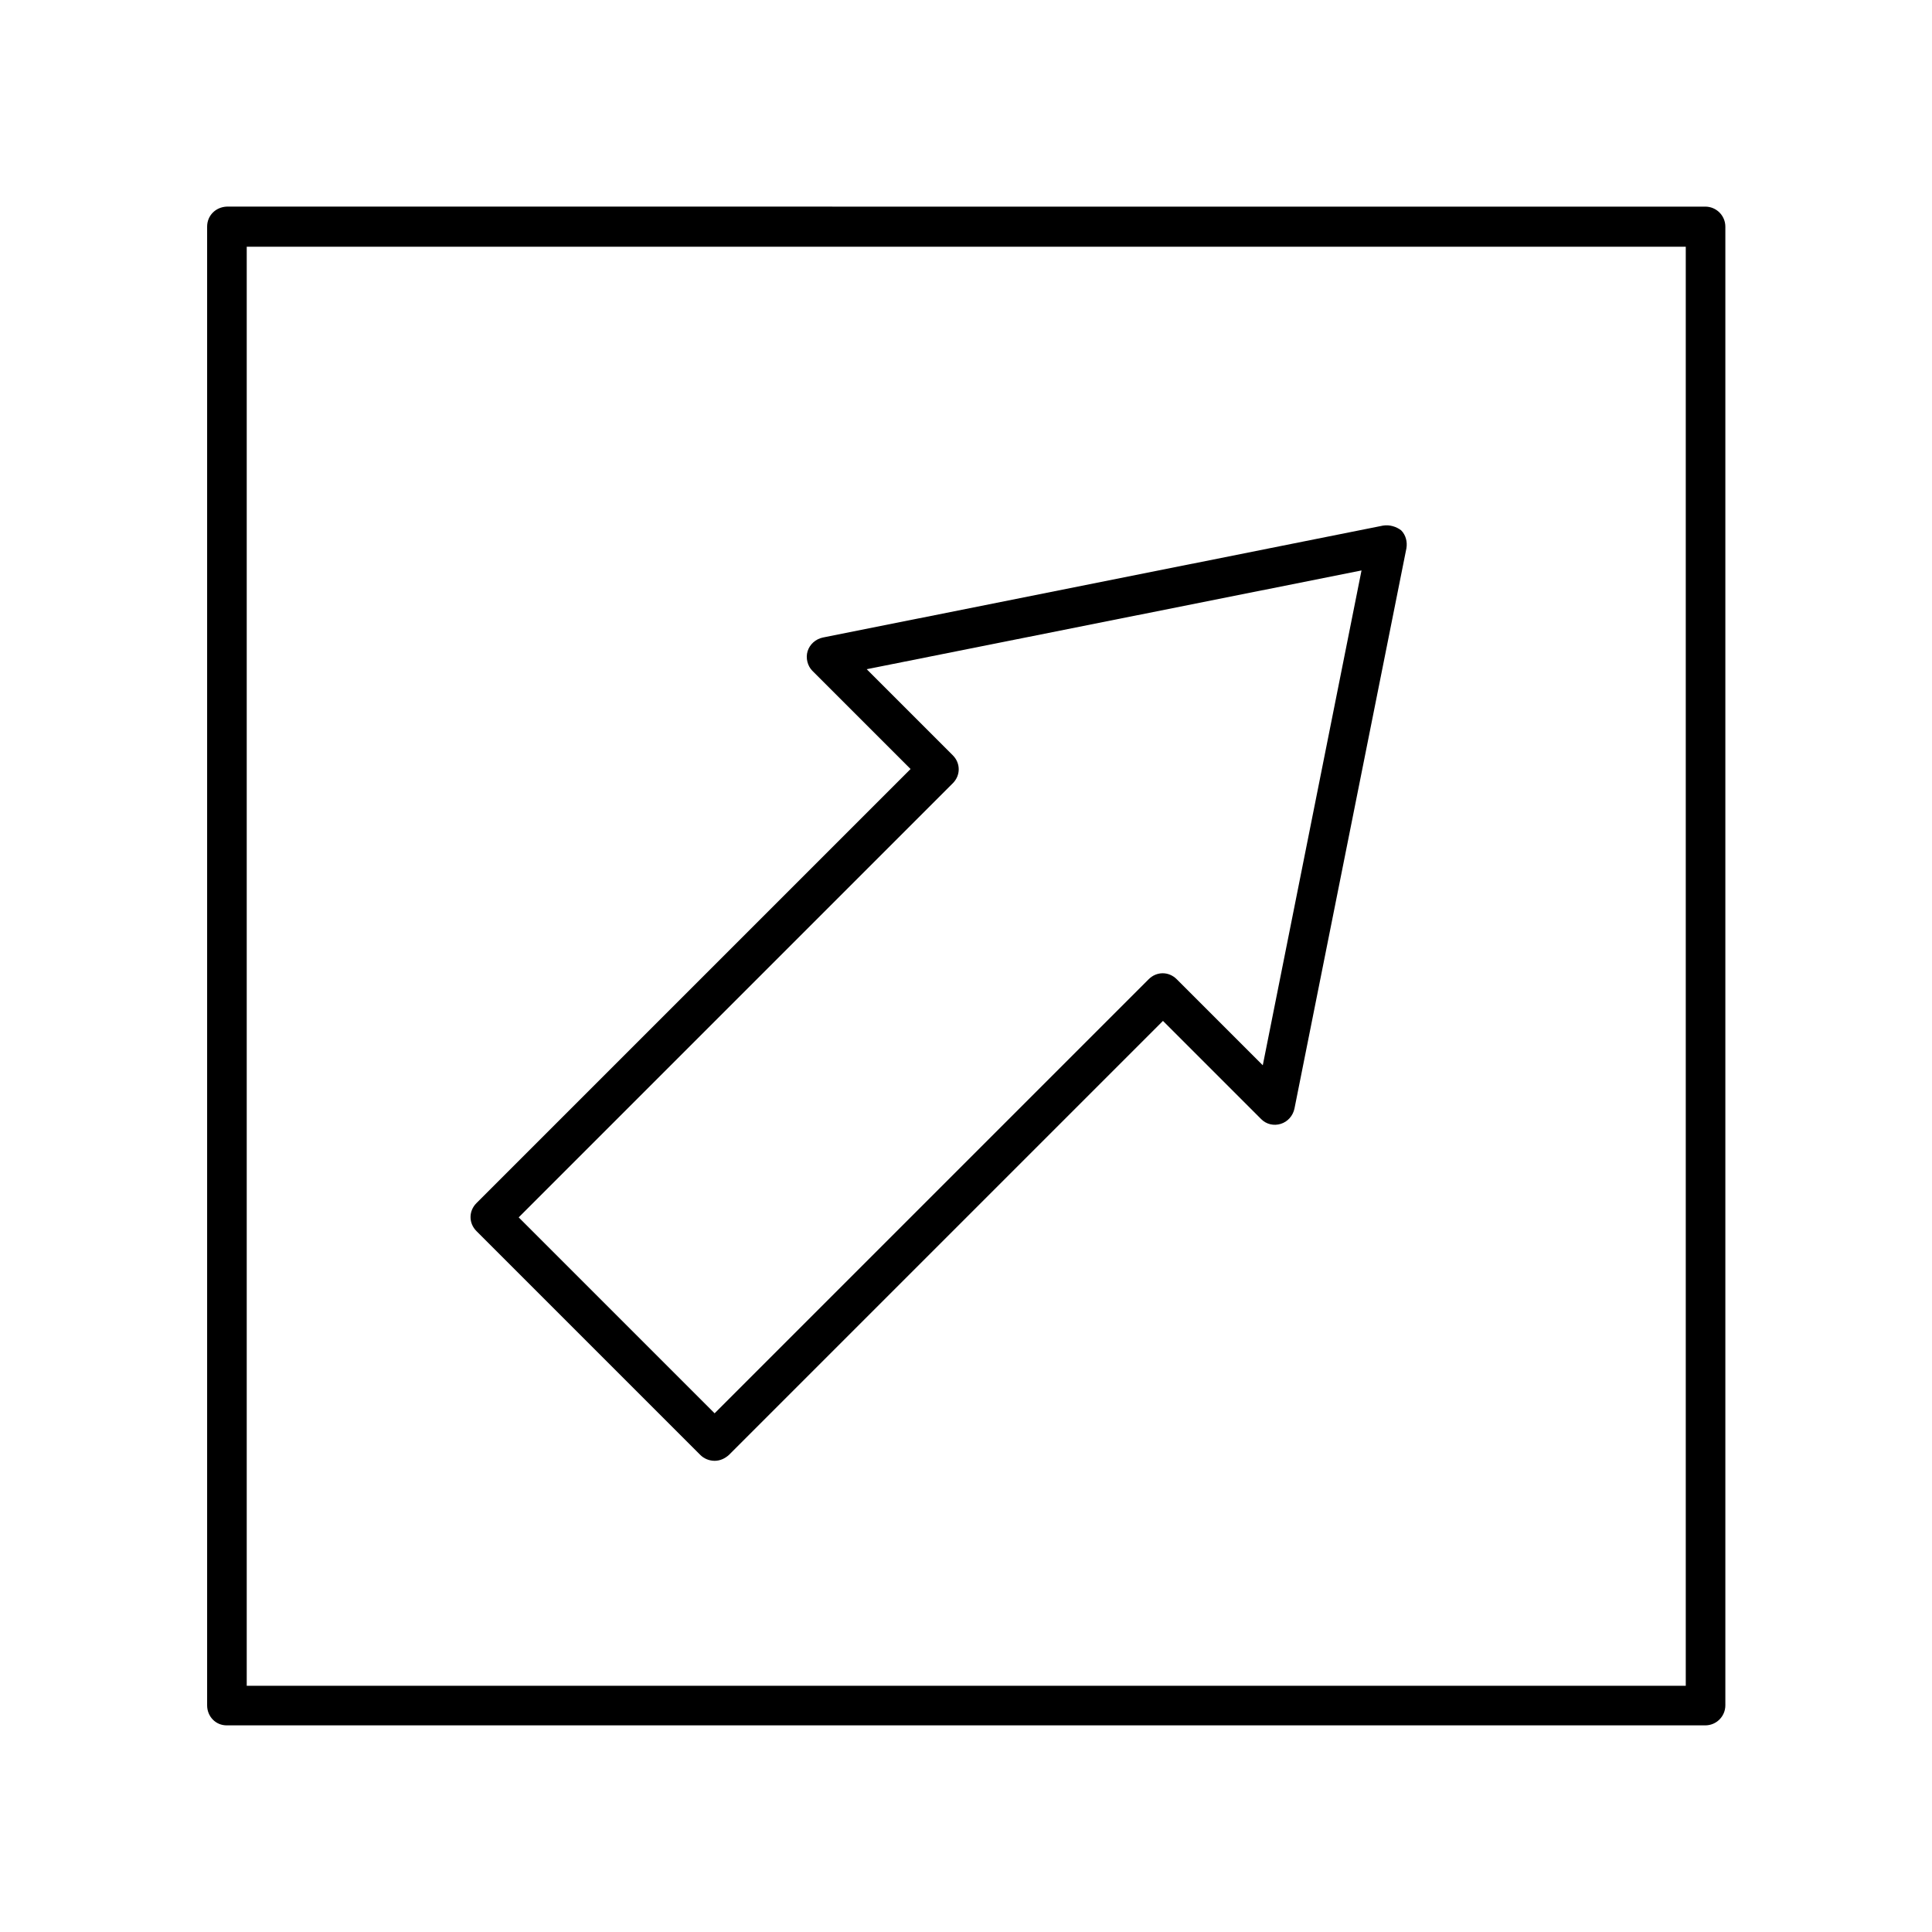
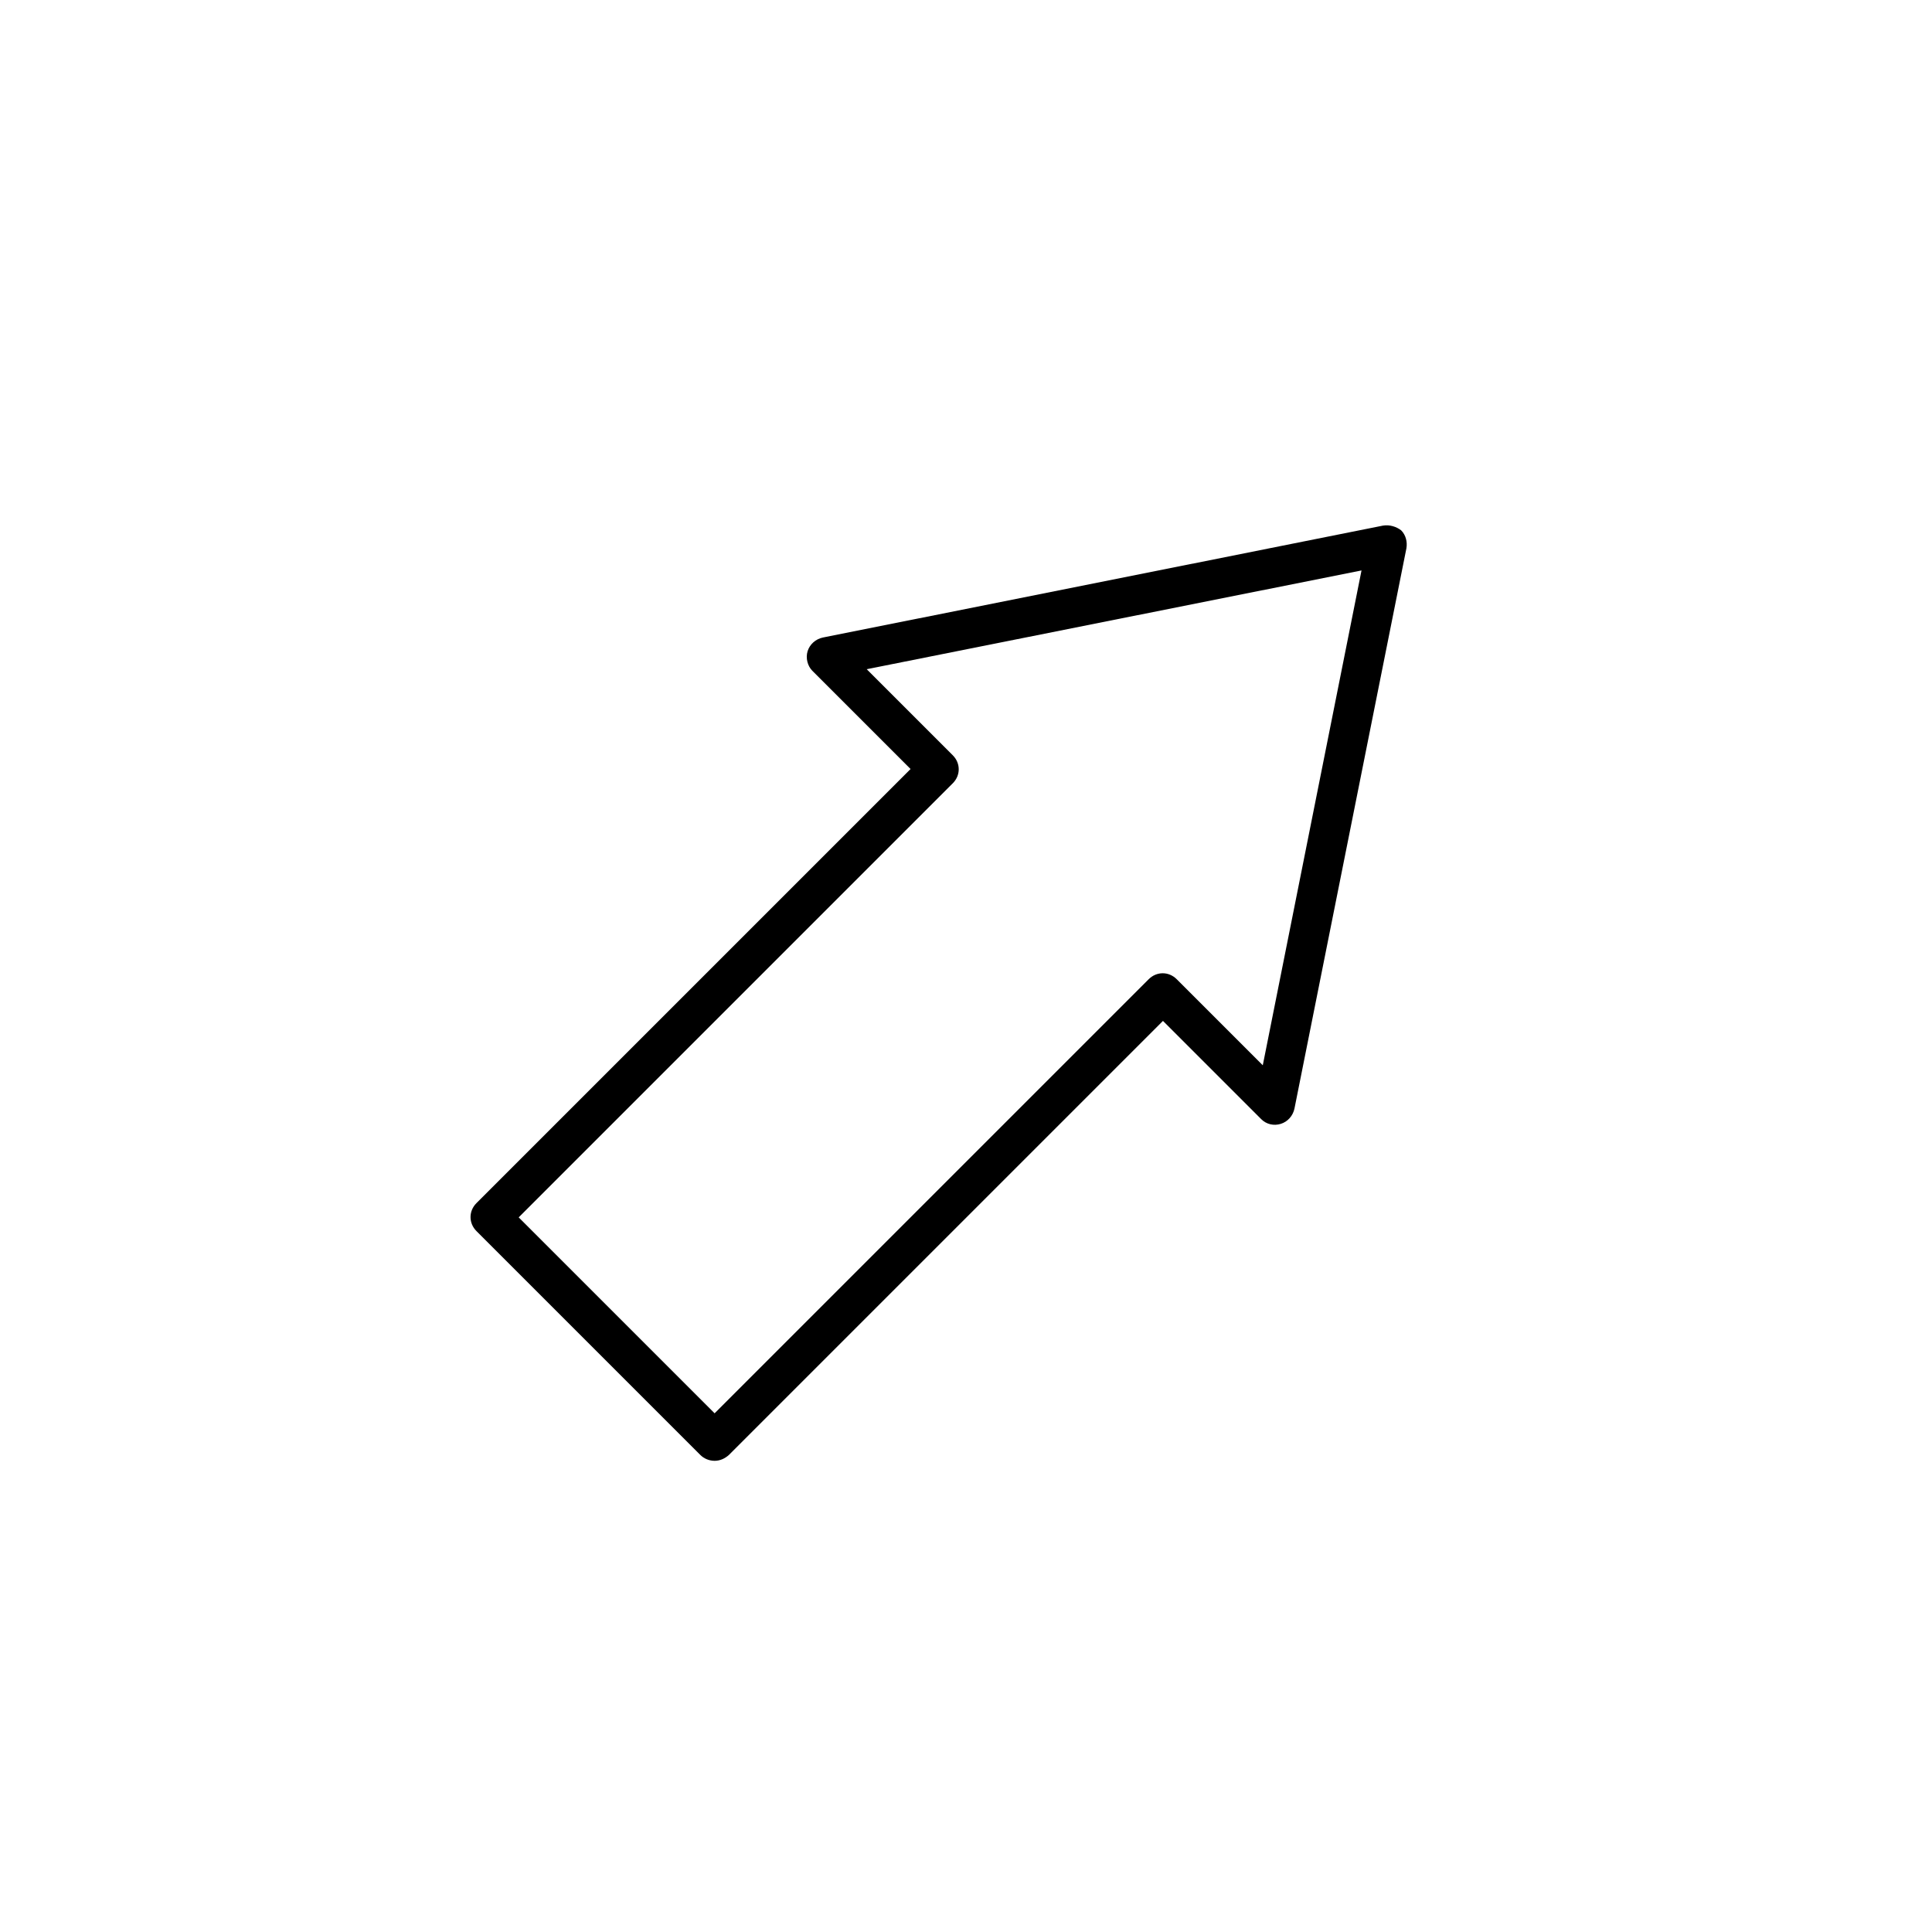
<svg xmlns="http://www.w3.org/2000/svg" fill="#000000" width="800px" height="800px" version="1.1" viewBox="144 144 512 512">
  <g>
-     <path d="m204.07 601.24h391.85c2.938 0 5.316-2.379 5.316-5.316v-391.85c0-2.938-2.379-5.316-5.316-5.316h-111.96l-279.89-0.004c-2.941 0.141-5.18 2.379-5.18 5.32v391.85c0 2.938 2.238 5.316 5.18 5.316zm5.316-391.85h381.36v381.36h-381.36z" />
    <path d="m510.56 283.28-148.48 29.668c-1.961 0.418-3.5 1.82-4.059 3.637-0.559 1.82 0 3.918 1.258 5.18l26.031 26.031-115.04 115.04c-2.098 2.098-2.098 5.316 0 7.418l59.336 59.336c0.98 0.98 2.379 1.539 3.777 1.539 1.398 0 2.66-0.559 3.777-1.539l115.04-115.04 26.031 26.031c1.398 1.398 3.359 1.82 5.18 1.258 1.82-0.559 3.219-2.098 3.637-4.059l29.668-148.48c0.281-1.68-0.141-3.5-1.398-4.758-1.258-0.977-3.078-1.535-4.754-1.258zm-31.91 143.03-22.812-22.812c-2.098-2.098-5.316-2.098-7.418 0l-115.04 115.04-51.922-51.922 115.04-115.04c2.098-2.098 2.098-5.316 0-7.418l-22.812-22.812 131.13-26.172z" />
  </g>
</svg>